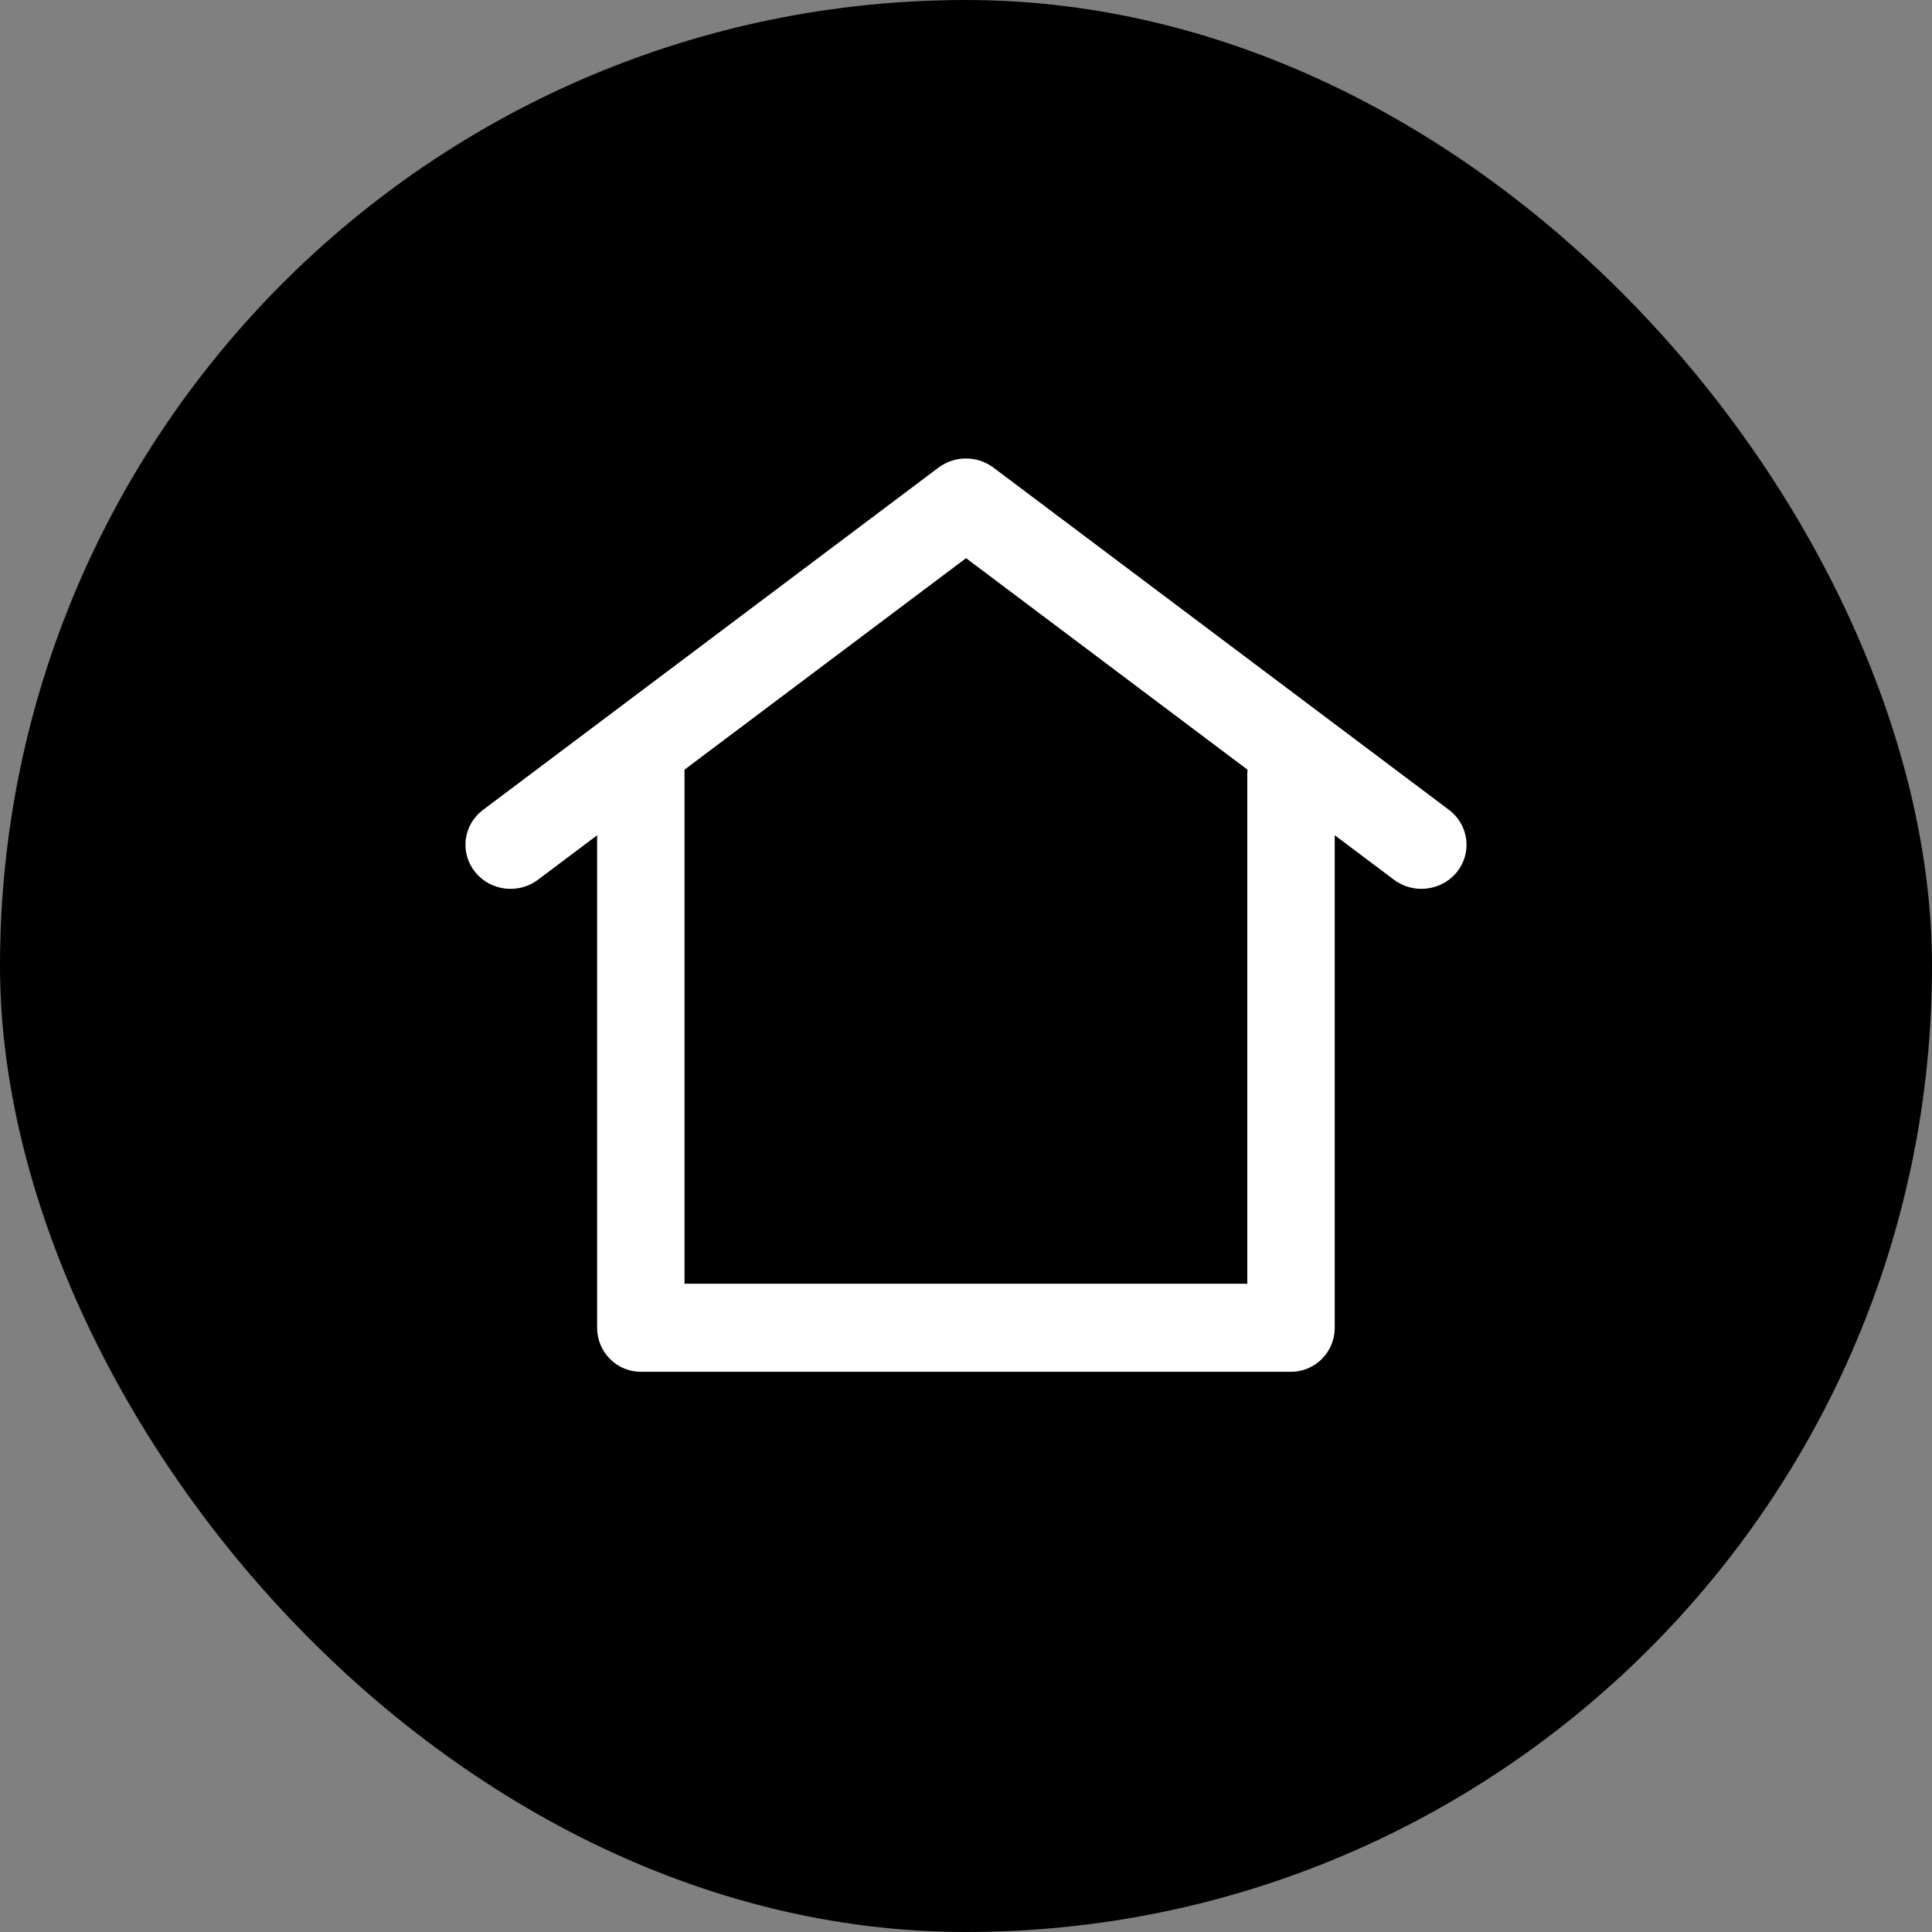
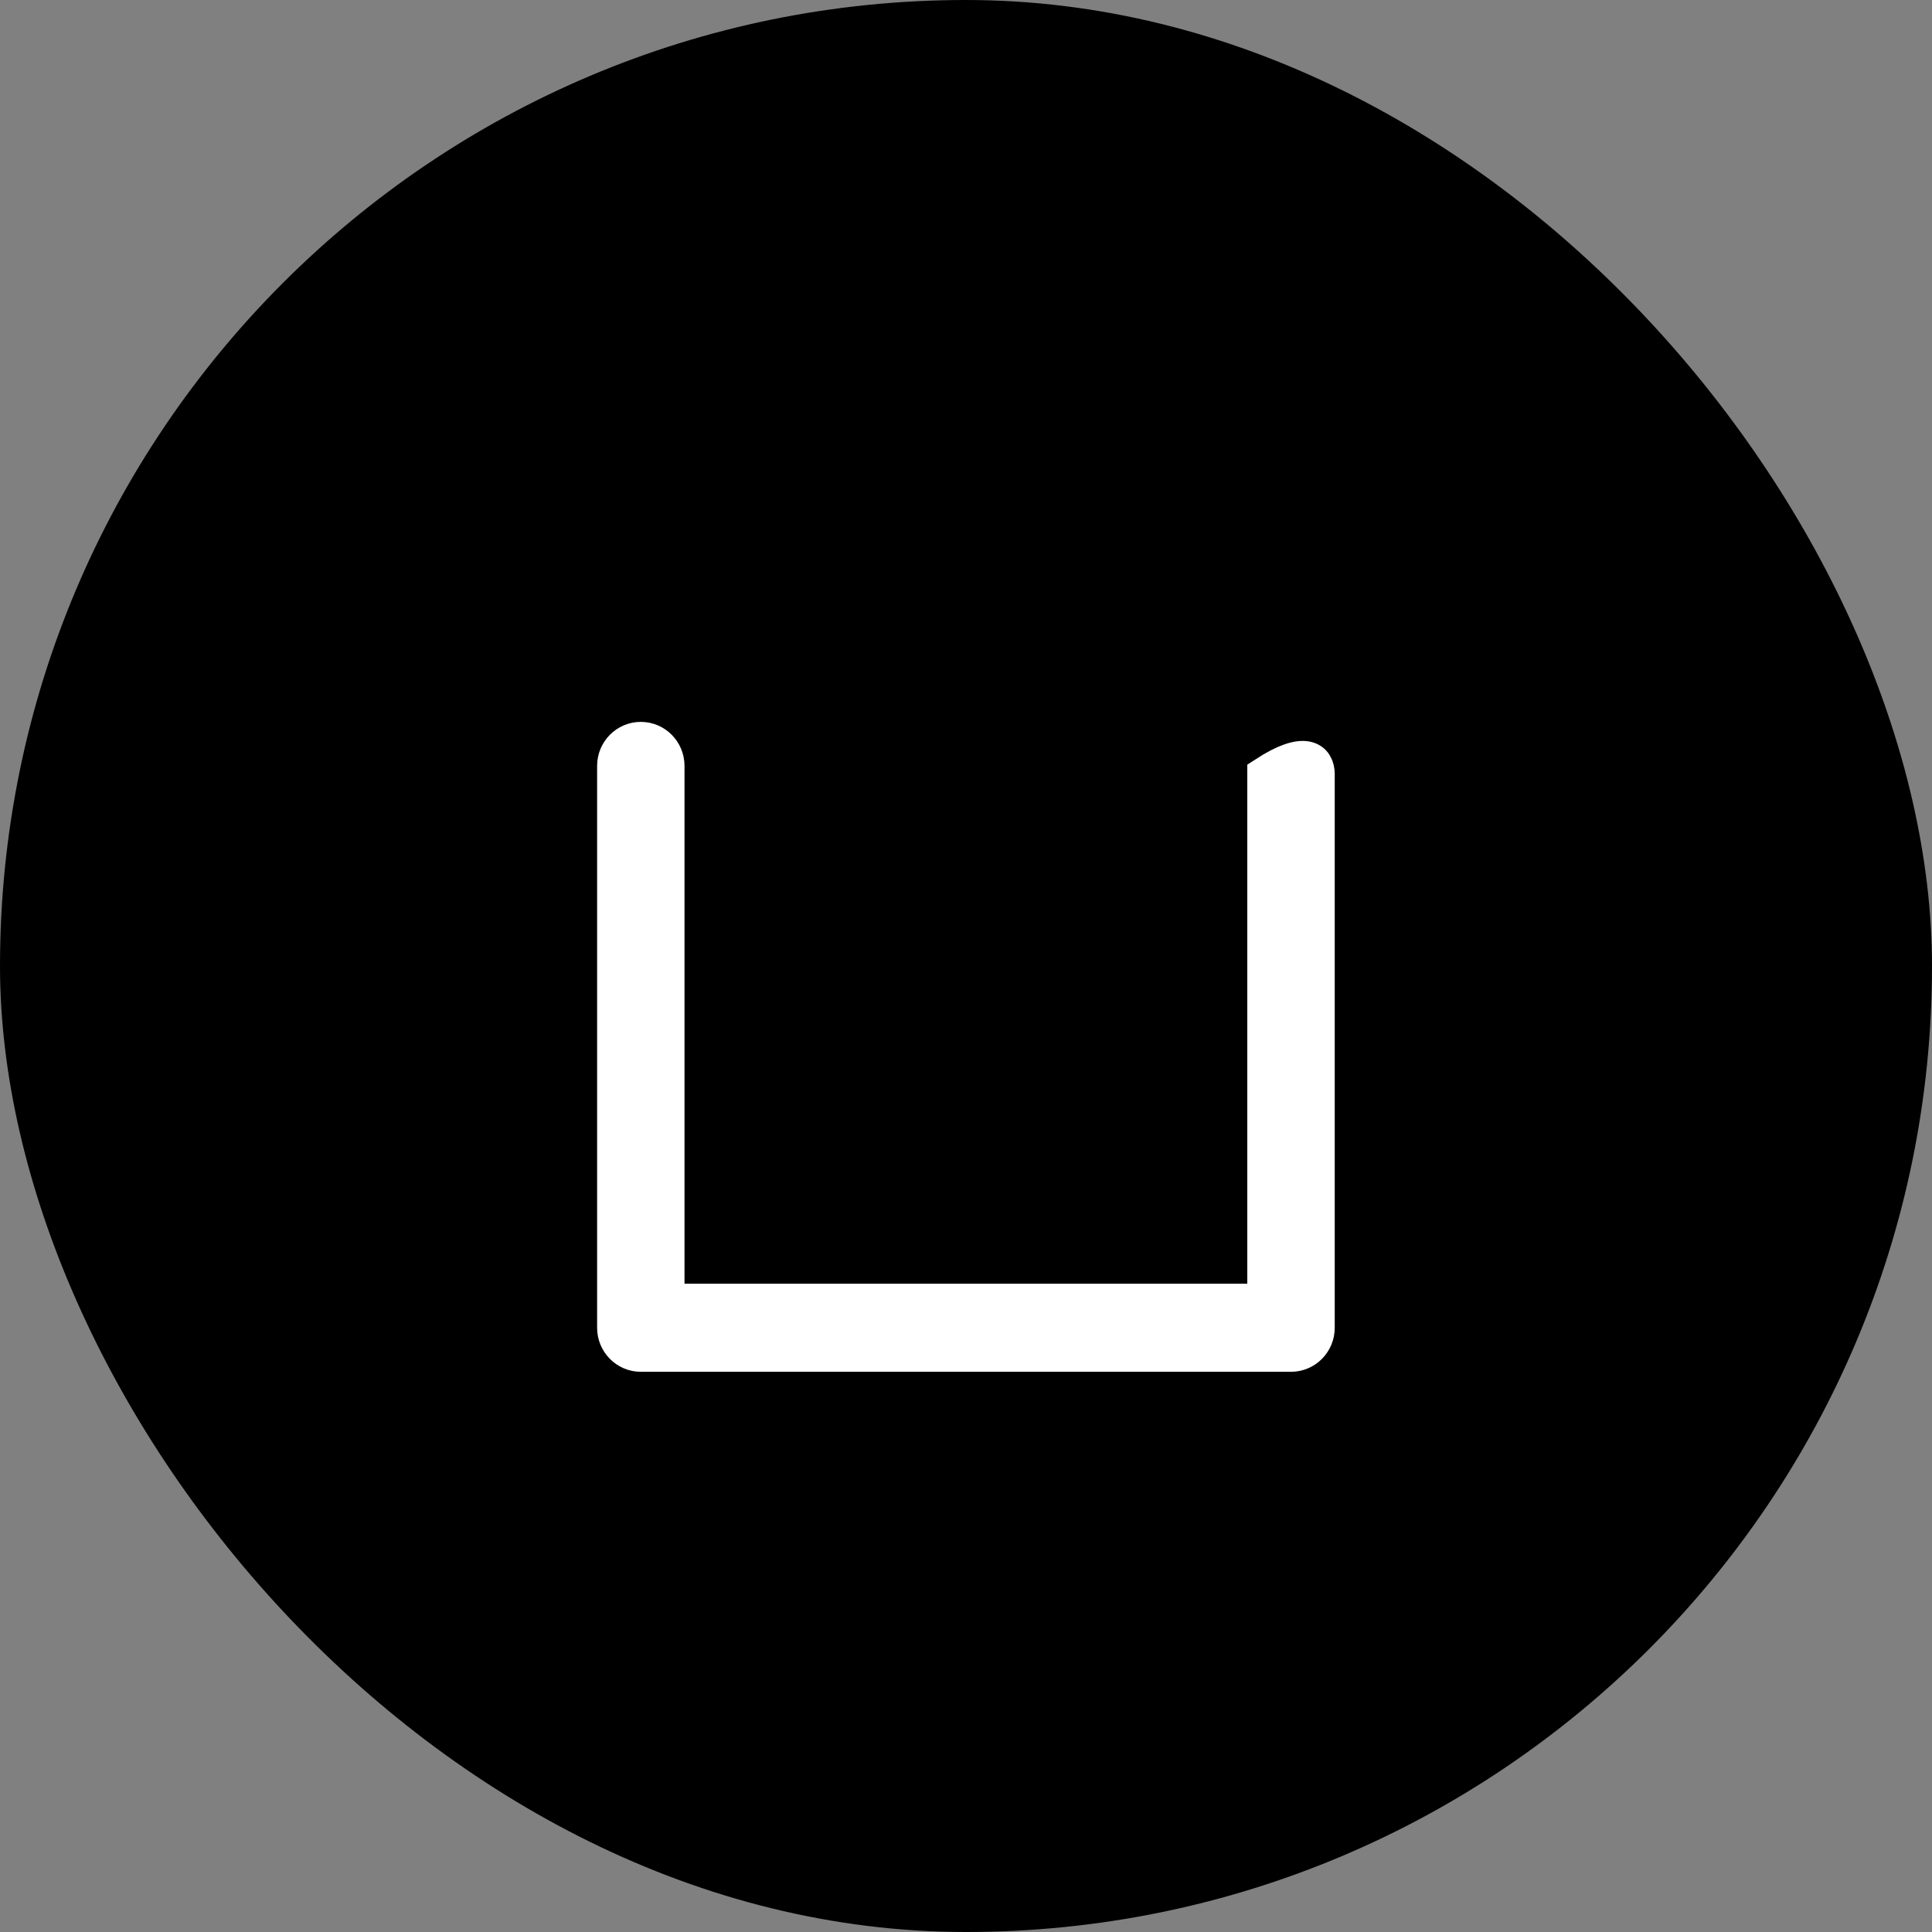
<svg xmlns="http://www.w3.org/2000/svg" width="38" height="38" viewBox="0 0 38 38" fill="none">
  <rect x="0" y="0" width="38" height="38" fill="#808080" stroke="none" />
  <rect width="38" height="38" rx="19" fill="black" />
-   <path d="M27.958 17.137C27.842 17.137 27.724 17.101 27.625 17.027L19.001 10.546L10.374 17.027C10.139 17.204 9.799 17.164 9.615 16.936C9.431 16.71 9.472 16.382 9.709 16.205L18.666 9.474C18.863 9.327 19.137 9.327 19.333 9.474L28.292 16.205C28.527 16.382 28.569 16.71 28.386 16.936C28.28 17.067 28.12 17.137 27.959 17.137H27.958Z" fill="white" stroke="white" stroke-width="0.691" />
-   <path d="M25.393 26.636H12.604C12.32 26.636 12.09 26.403 12.09 26.116V15.064C12.09 14.777 12.32 14.544 12.604 14.544C12.888 14.544 13.118 14.777 13.118 15.064V25.595H24.878V15.227C24.878 14.941 25.109 14.707 25.393 14.707C25.676 14.707 25.907 14.941 25.907 15.227V26.116C25.907 26.403 25.676 26.636 25.393 26.636Z" fill="white" stroke="white" stroke-width="0.691" />
+   <path d="M25.393 26.636H12.604C12.32 26.636 12.09 26.403 12.09 26.116V15.064C12.09 14.777 12.32 14.544 12.604 14.544C12.888 14.544 13.118 14.777 13.118 15.064V25.595H24.878V15.227C25.676 14.707 25.907 14.941 25.907 15.227V26.116C25.907 26.403 25.676 26.636 25.393 26.636Z" fill="white" stroke="white" stroke-width="0.691" />
</svg>